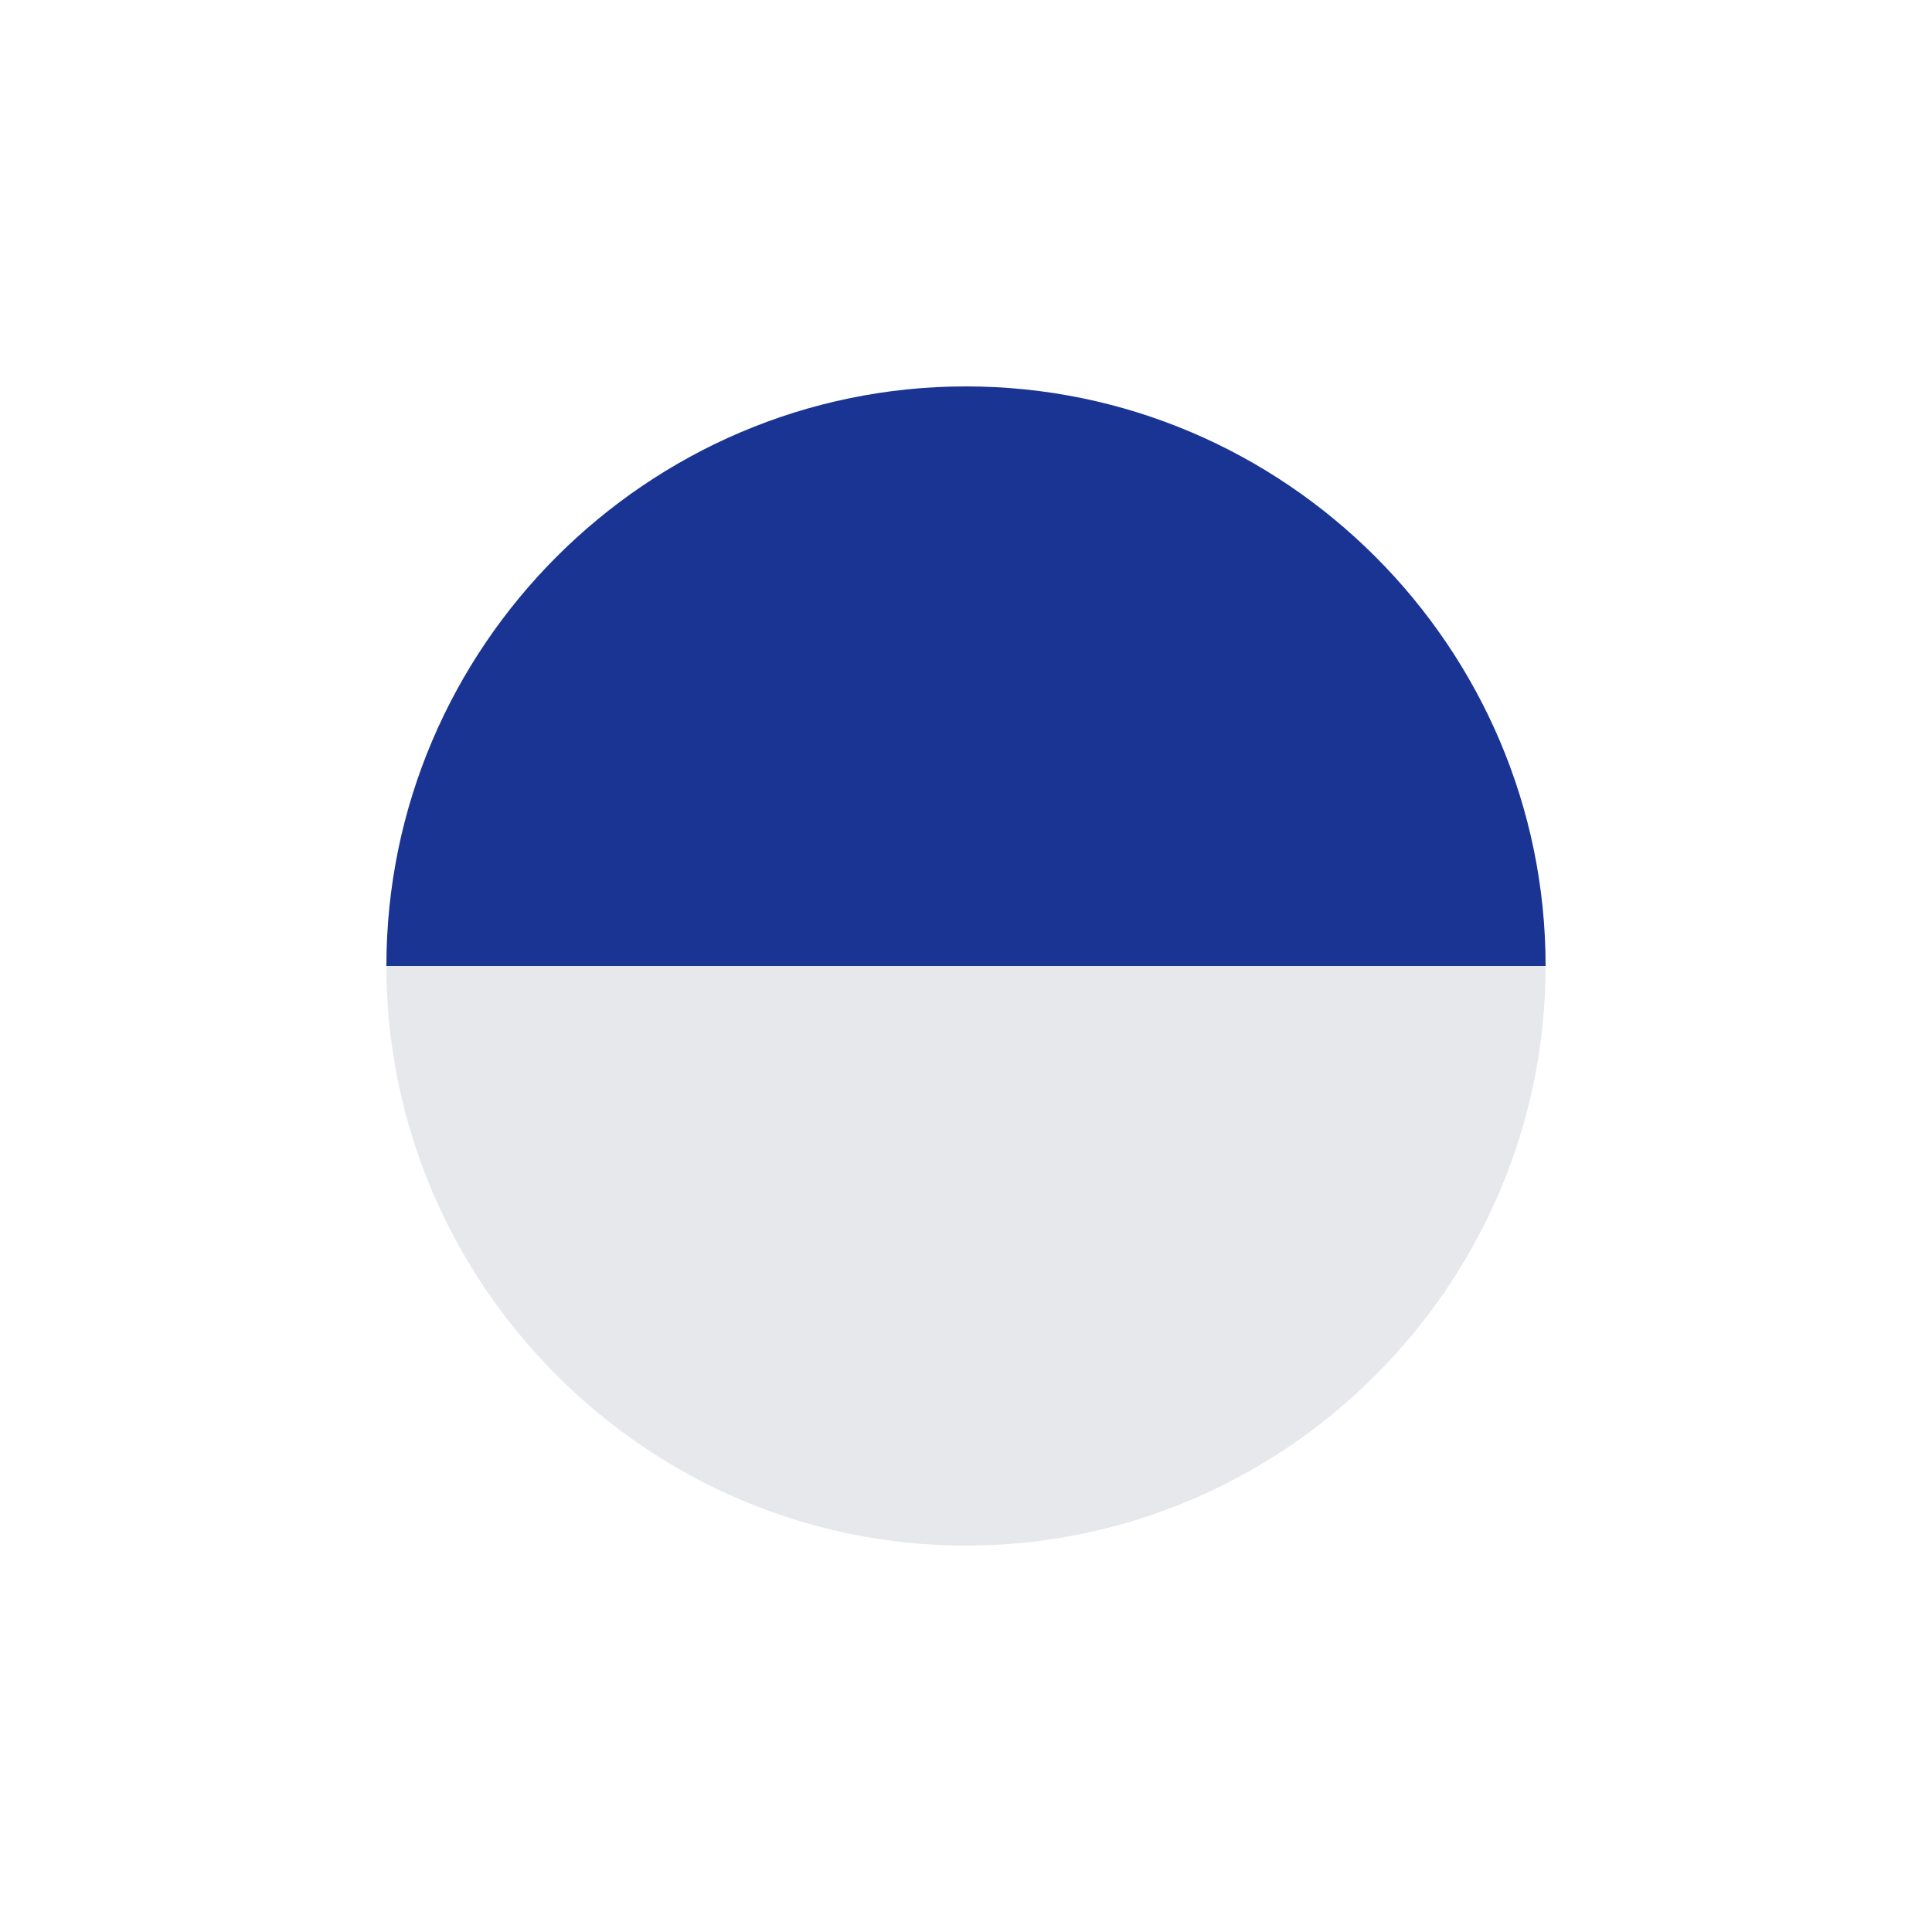
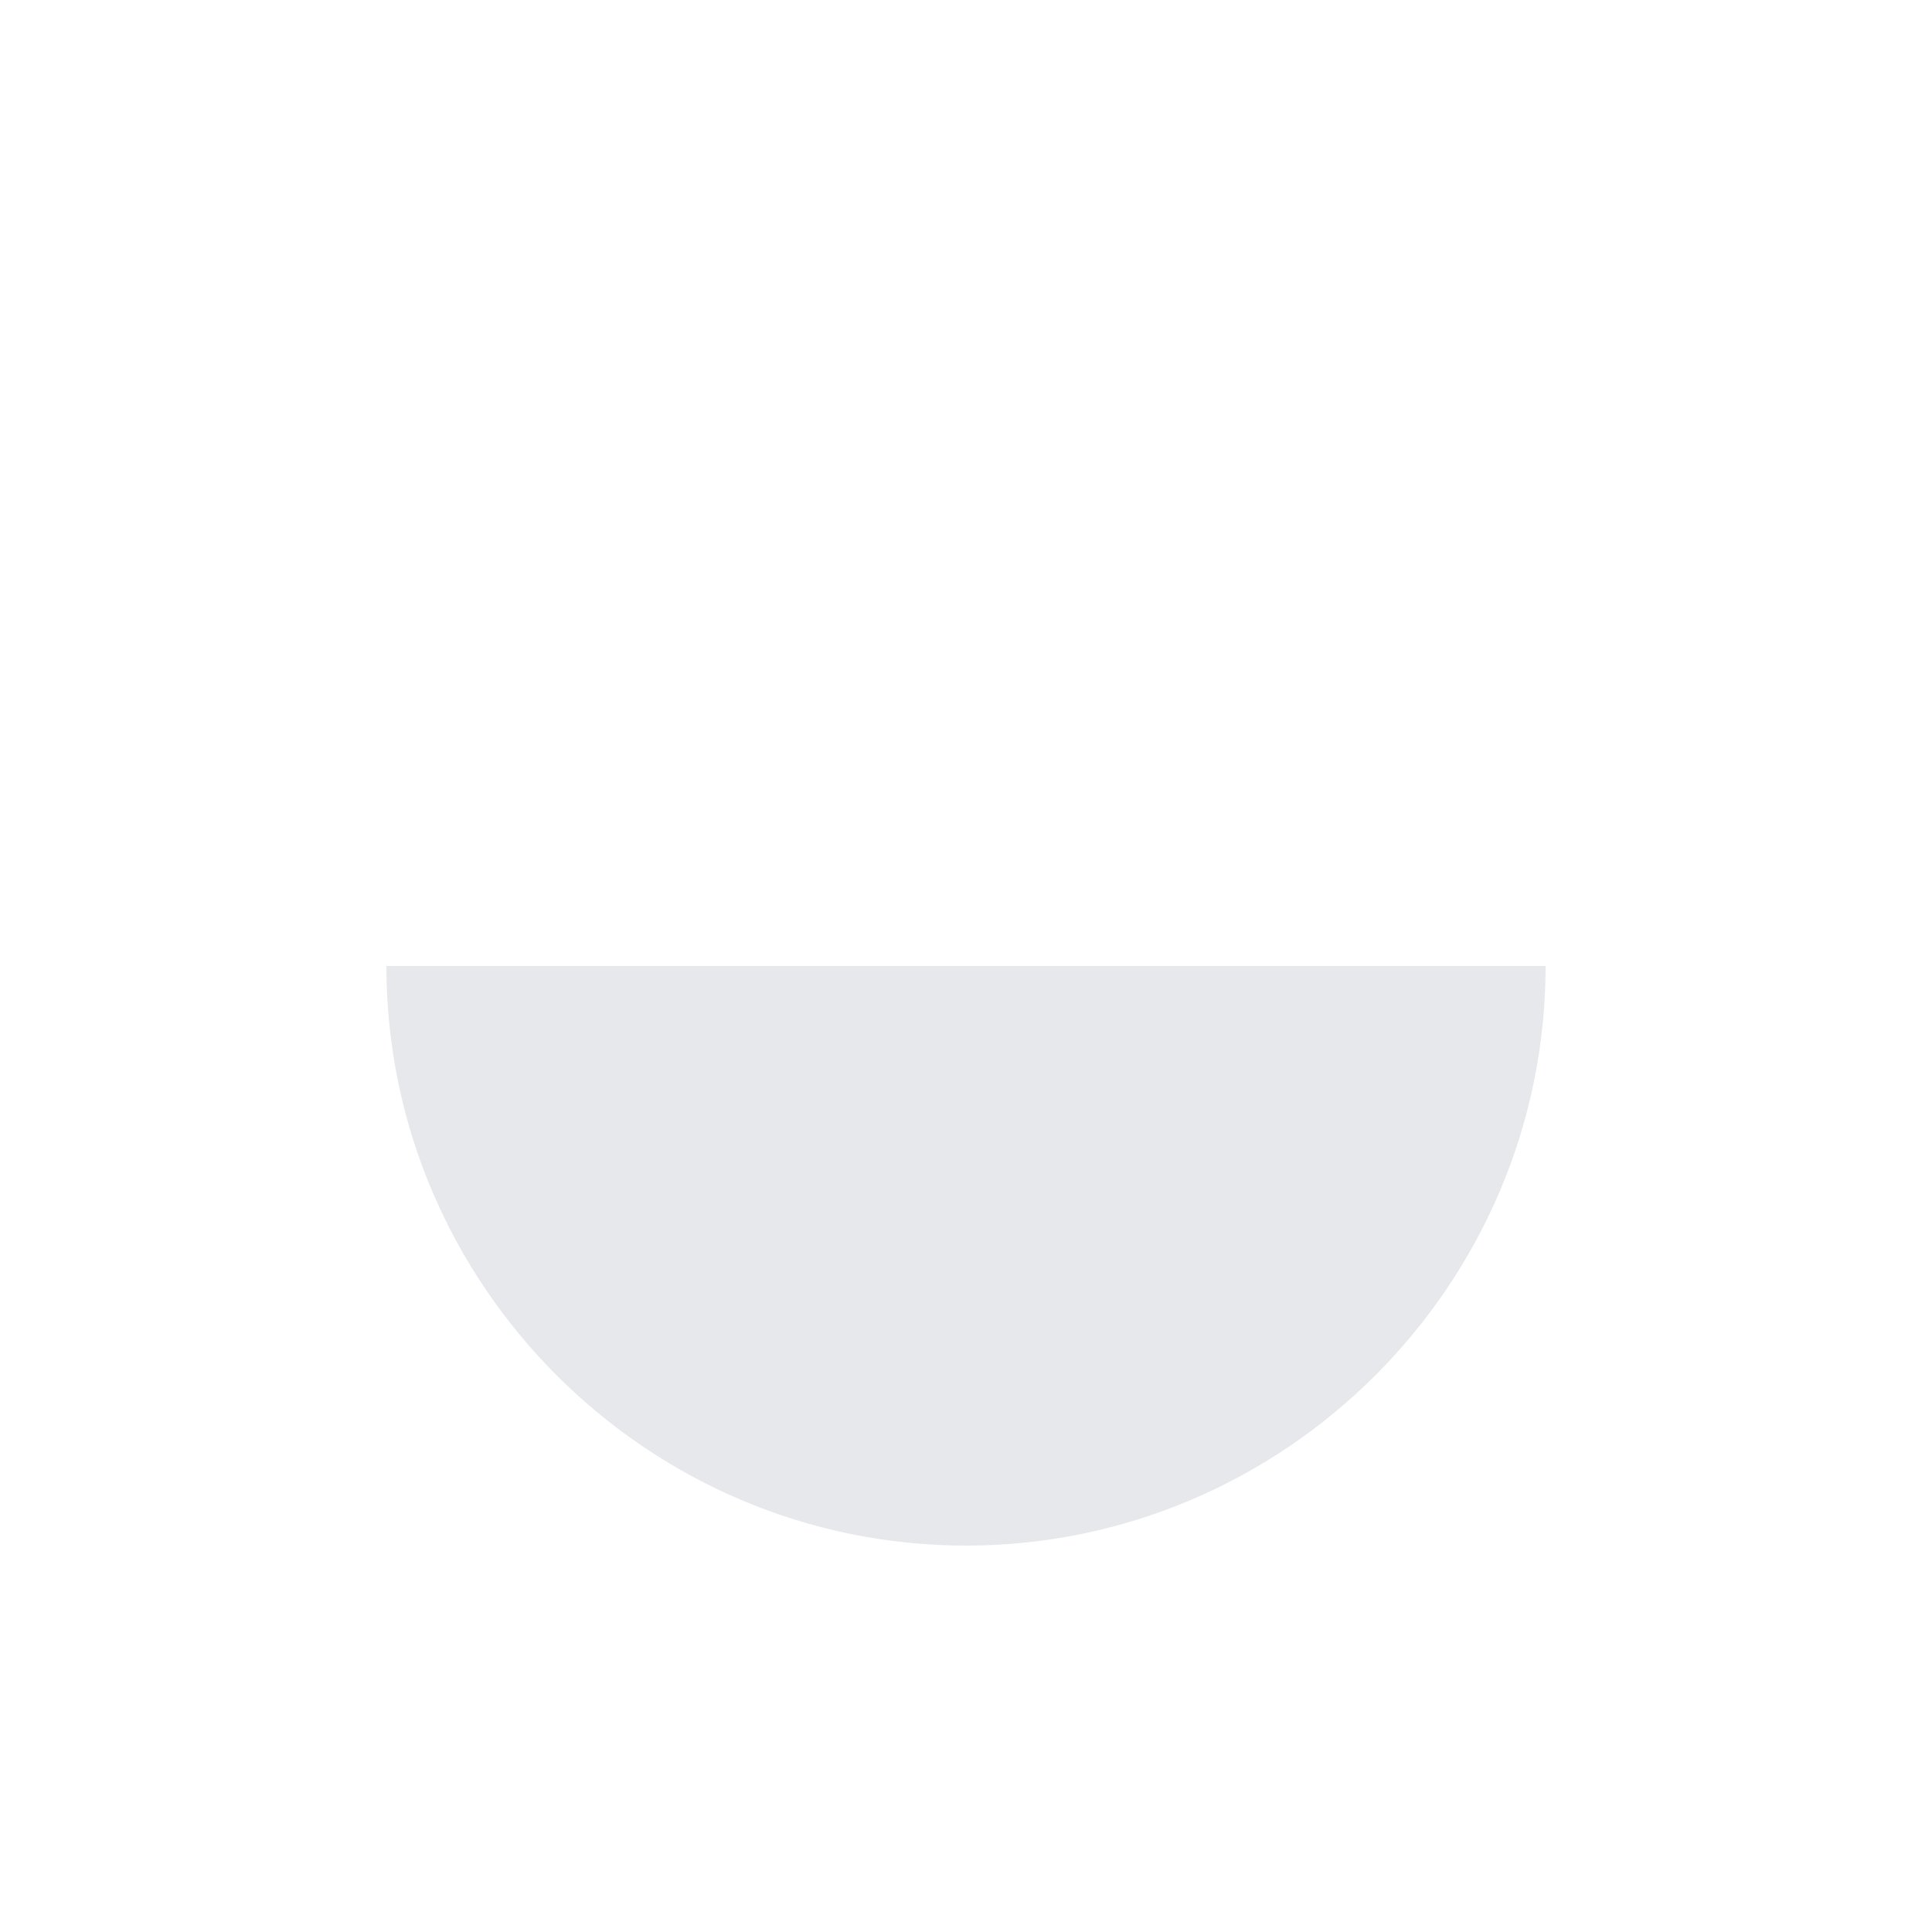
<svg xmlns="http://www.w3.org/2000/svg" enable-background="new 0 0 20 20" height="20" viewBox="0 0 20 20" width="20">
  <g clip-rule="evenodd" fill-rule="evenodd">
-     <path d="m4 10h12c0-3.3-2.7-6-6-6s-6 2.7-6 6z" fill="#1a3493" />
    <path d="m4 10c0 3.3 2.7 6 6 6s6-2.7 6-6z" fill="#e6e8ec" />
  </g>
</svg>